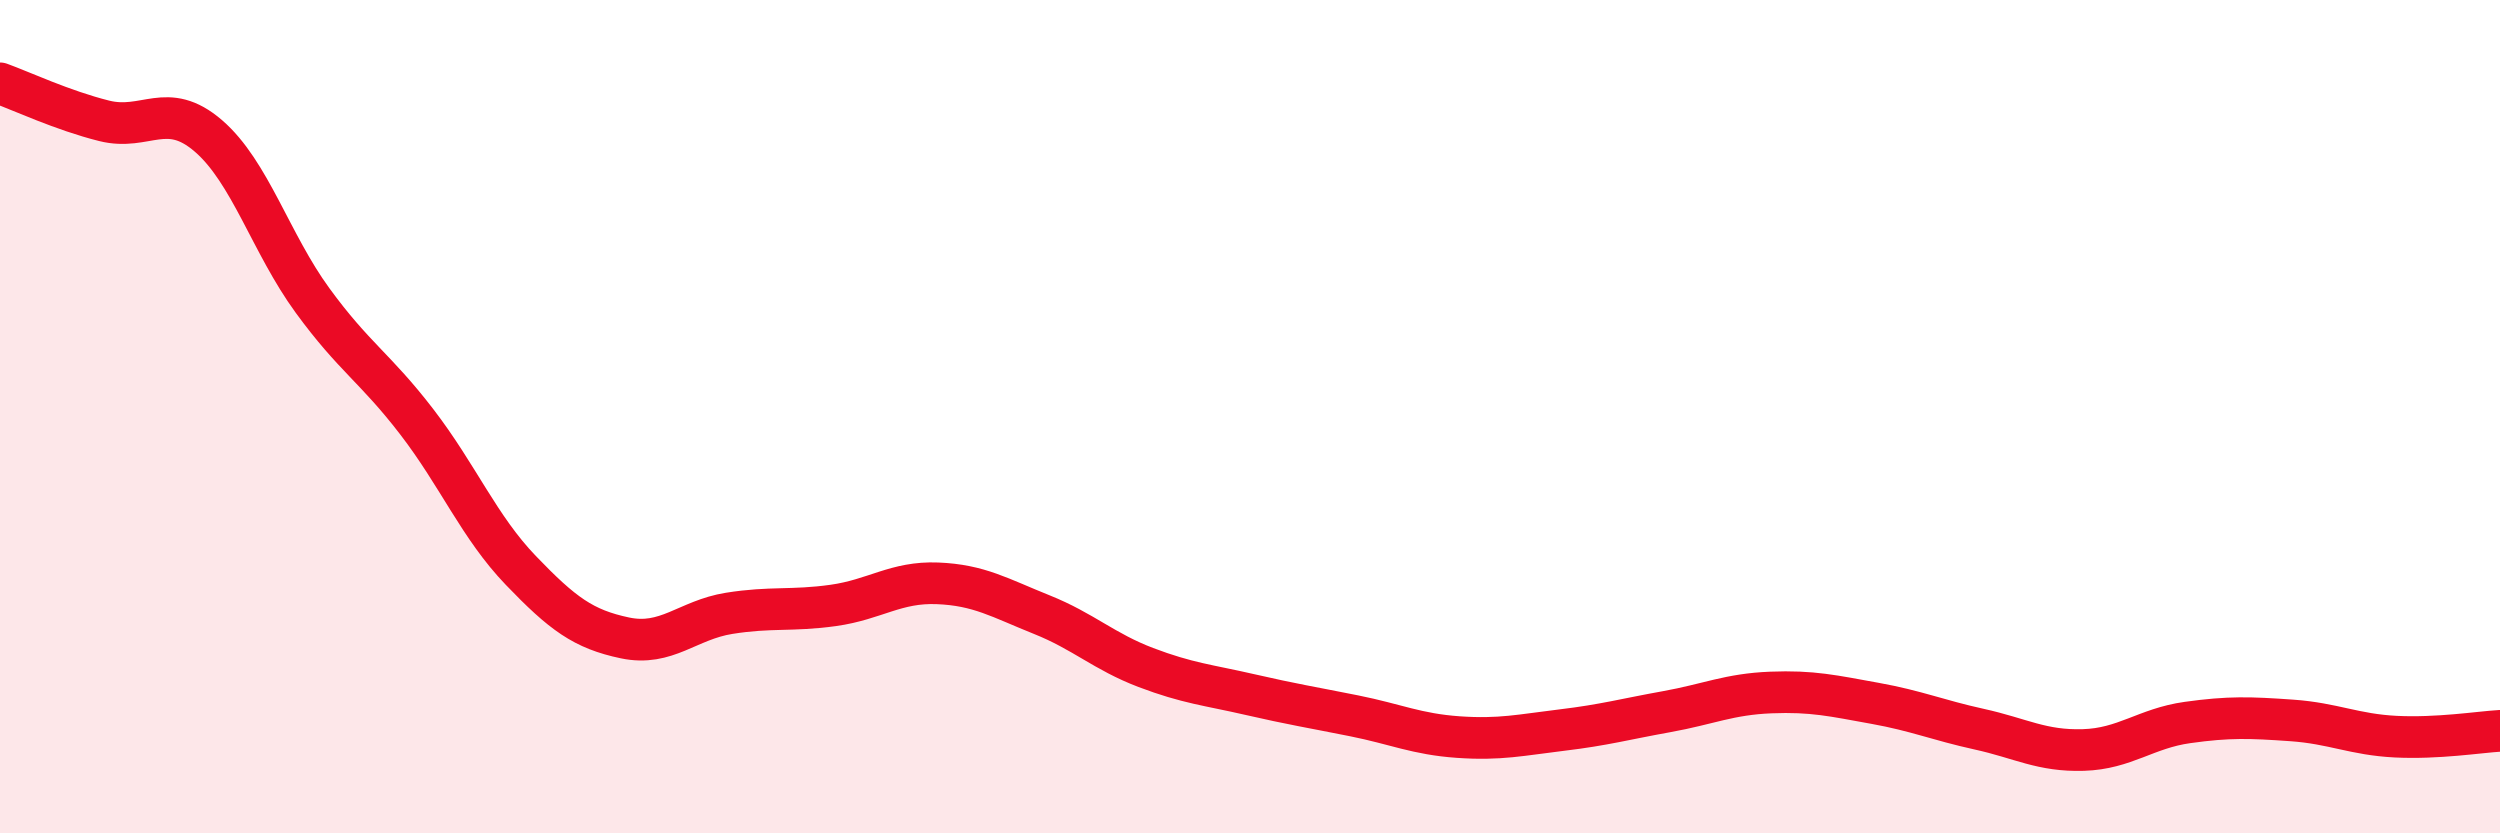
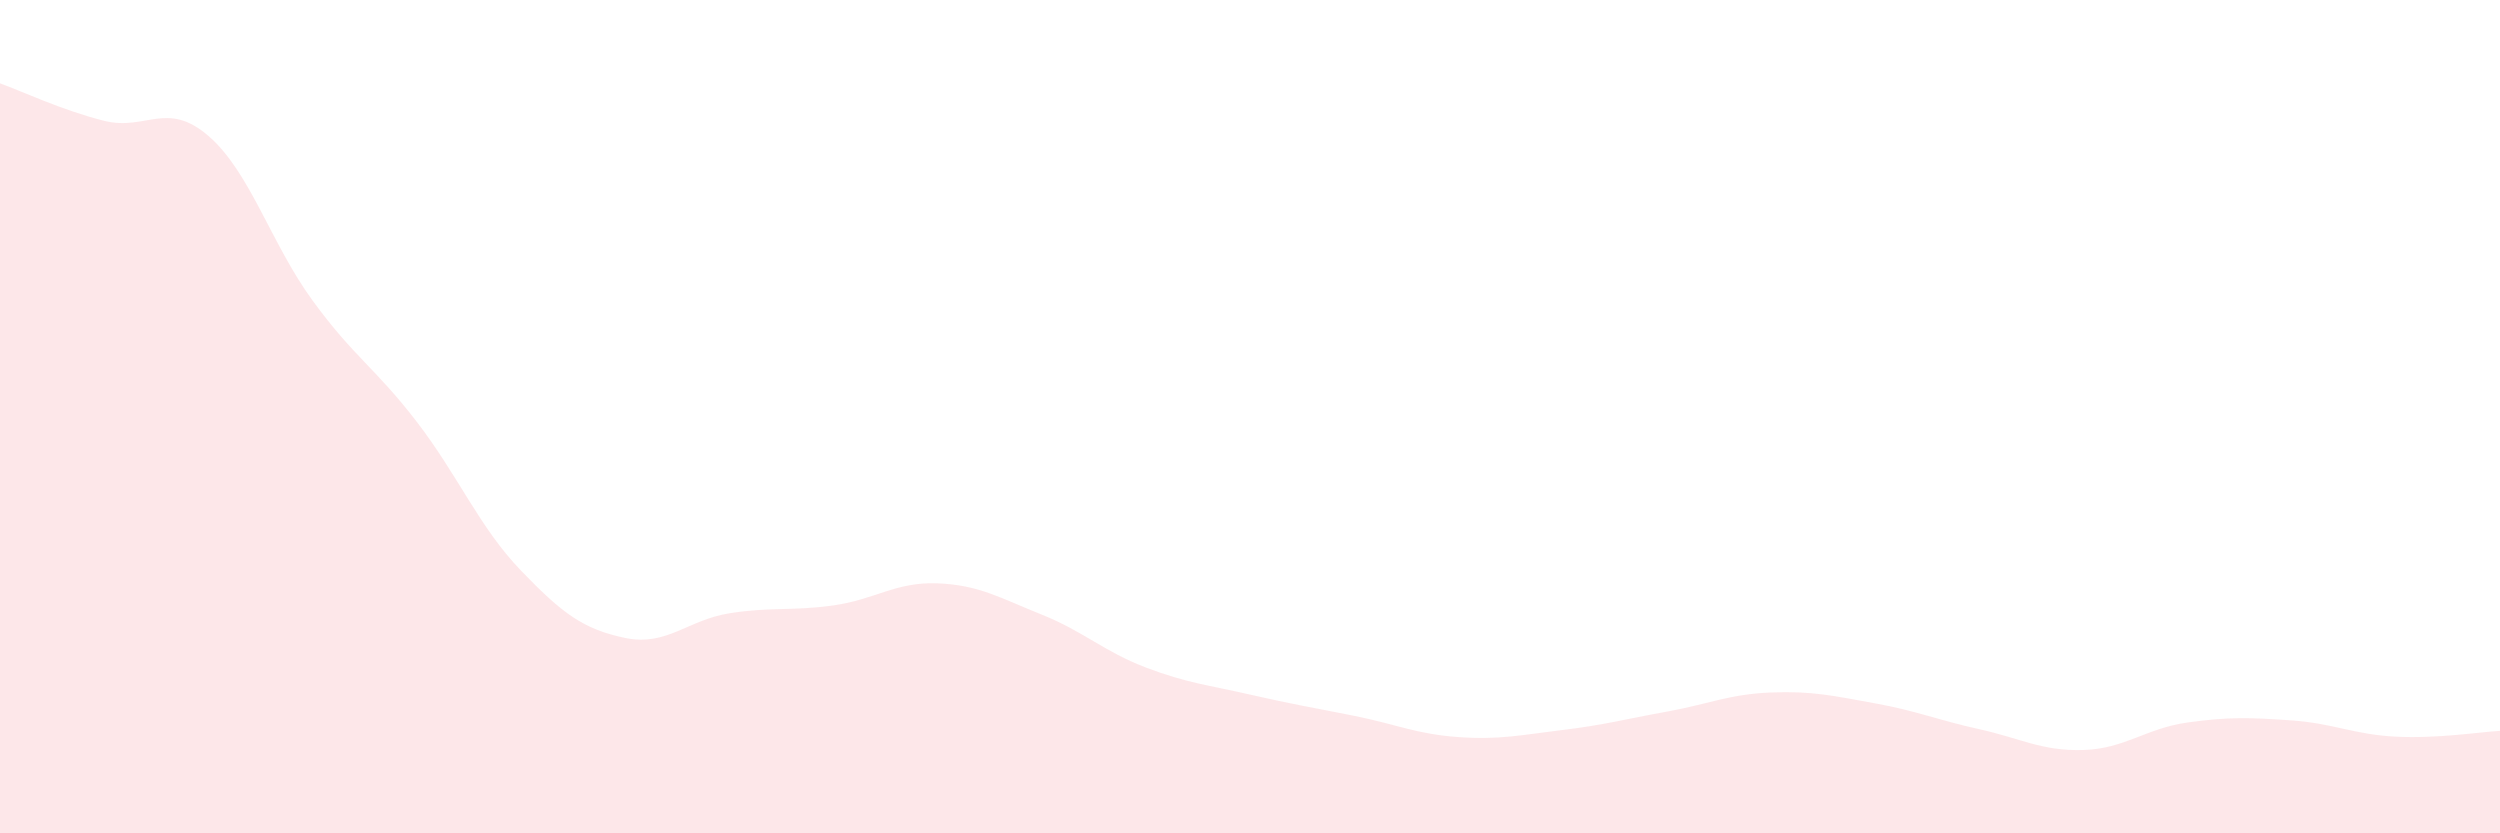
<svg xmlns="http://www.w3.org/2000/svg" width="60" height="20" viewBox="0 0 60 20">
  <path d="M 0,2 C 0.5,2.18 1.5,2.65 2.5,2.9 C 3.5,3.15 4,2.4 5,3.26 C 6,4.12 6.5,5.84 7.5,7.21 C 8.5,8.58 9,8.82 10,10.12 C 11,11.42 11.5,12.65 12.5,13.69 C 13.5,14.73 14,15.1 15,15.31 C 16,15.52 16.5,14.88 17.5,14.72 C 18.5,14.56 19,14.67 20,14.53 C 21,14.39 21.5,13.96 22.5,14 C 23.5,14.04 24,14.35 25,14.75 C 26,15.15 26.5,15.64 27.5,16.02 C 28.5,16.4 29,16.44 30,16.67 C 31,16.9 31.5,16.98 32.5,17.18 C 33.5,17.38 34,17.62 35,17.69 C 36,17.76 36.5,17.64 37.5,17.52 C 38.5,17.4 39,17.26 40,17.08 C 41,16.9 41.5,16.66 42.5,16.62 C 43.5,16.58 44,16.7 45,16.88 C 46,17.06 46.5,17.28 47.5,17.5 C 48.5,17.72 49,18.03 50,18 C 51,17.97 51.5,17.48 52.5,17.34 C 53.5,17.2 54,17.22 55,17.29 C 56,17.36 56.5,17.63 57.5,17.68 C 58.5,17.73 59.5,17.57 60,17.54L60 20L0 20Z" fill="#EB0A25" opacity="0.1" stroke-linecap="round" stroke-linejoin="round" />
-   <path d="M 0,2 C 0.5,2.18 1.5,2.65 2.5,2.9 C 3.5,3.15 4,2.4 5,3.26 C 6,4.12 6.5,5.84 7.5,7.21 C 8.5,8.58 9,8.82 10,10.12 C 11,11.42 11.5,12.65 12.5,13.69 C 13.5,14.73 14,15.1 15,15.31 C 16,15.52 16.5,14.88 17.5,14.72 C 18.5,14.56 19,14.67 20,14.53 C 21,14.39 21.5,13.96 22.5,14 C 23.5,14.04 24,14.35 25,14.75 C 26,15.15 26.5,15.64 27.5,16.02 C 28.5,16.4 29,16.44 30,16.67 C 31,16.9 31.5,16.98 32.5,17.18 C 33.5,17.38 34,17.62 35,17.69 C 36,17.76 36.5,17.64 37.5,17.52 C 38.5,17.4 39,17.26 40,17.08 C 41,16.9 41.5,16.66 42.5,16.62 C 43.5,16.58 44,16.7 45,16.88 C 46,17.06 46.5,17.28 47.5,17.5 C 48.5,17.72 49,18.03 50,18 C 51,17.97 51.5,17.48 52.5,17.34 C 53.5,17.2 54,17.22 55,17.29 C 56,17.36 56.5,17.63 57.5,17.68 C 58.5,17.73 59.5,17.57 60,17.54" stroke="#EB0A25" stroke-width="1" fill="none" stroke-linecap="round" stroke-linejoin="round" />
</svg>